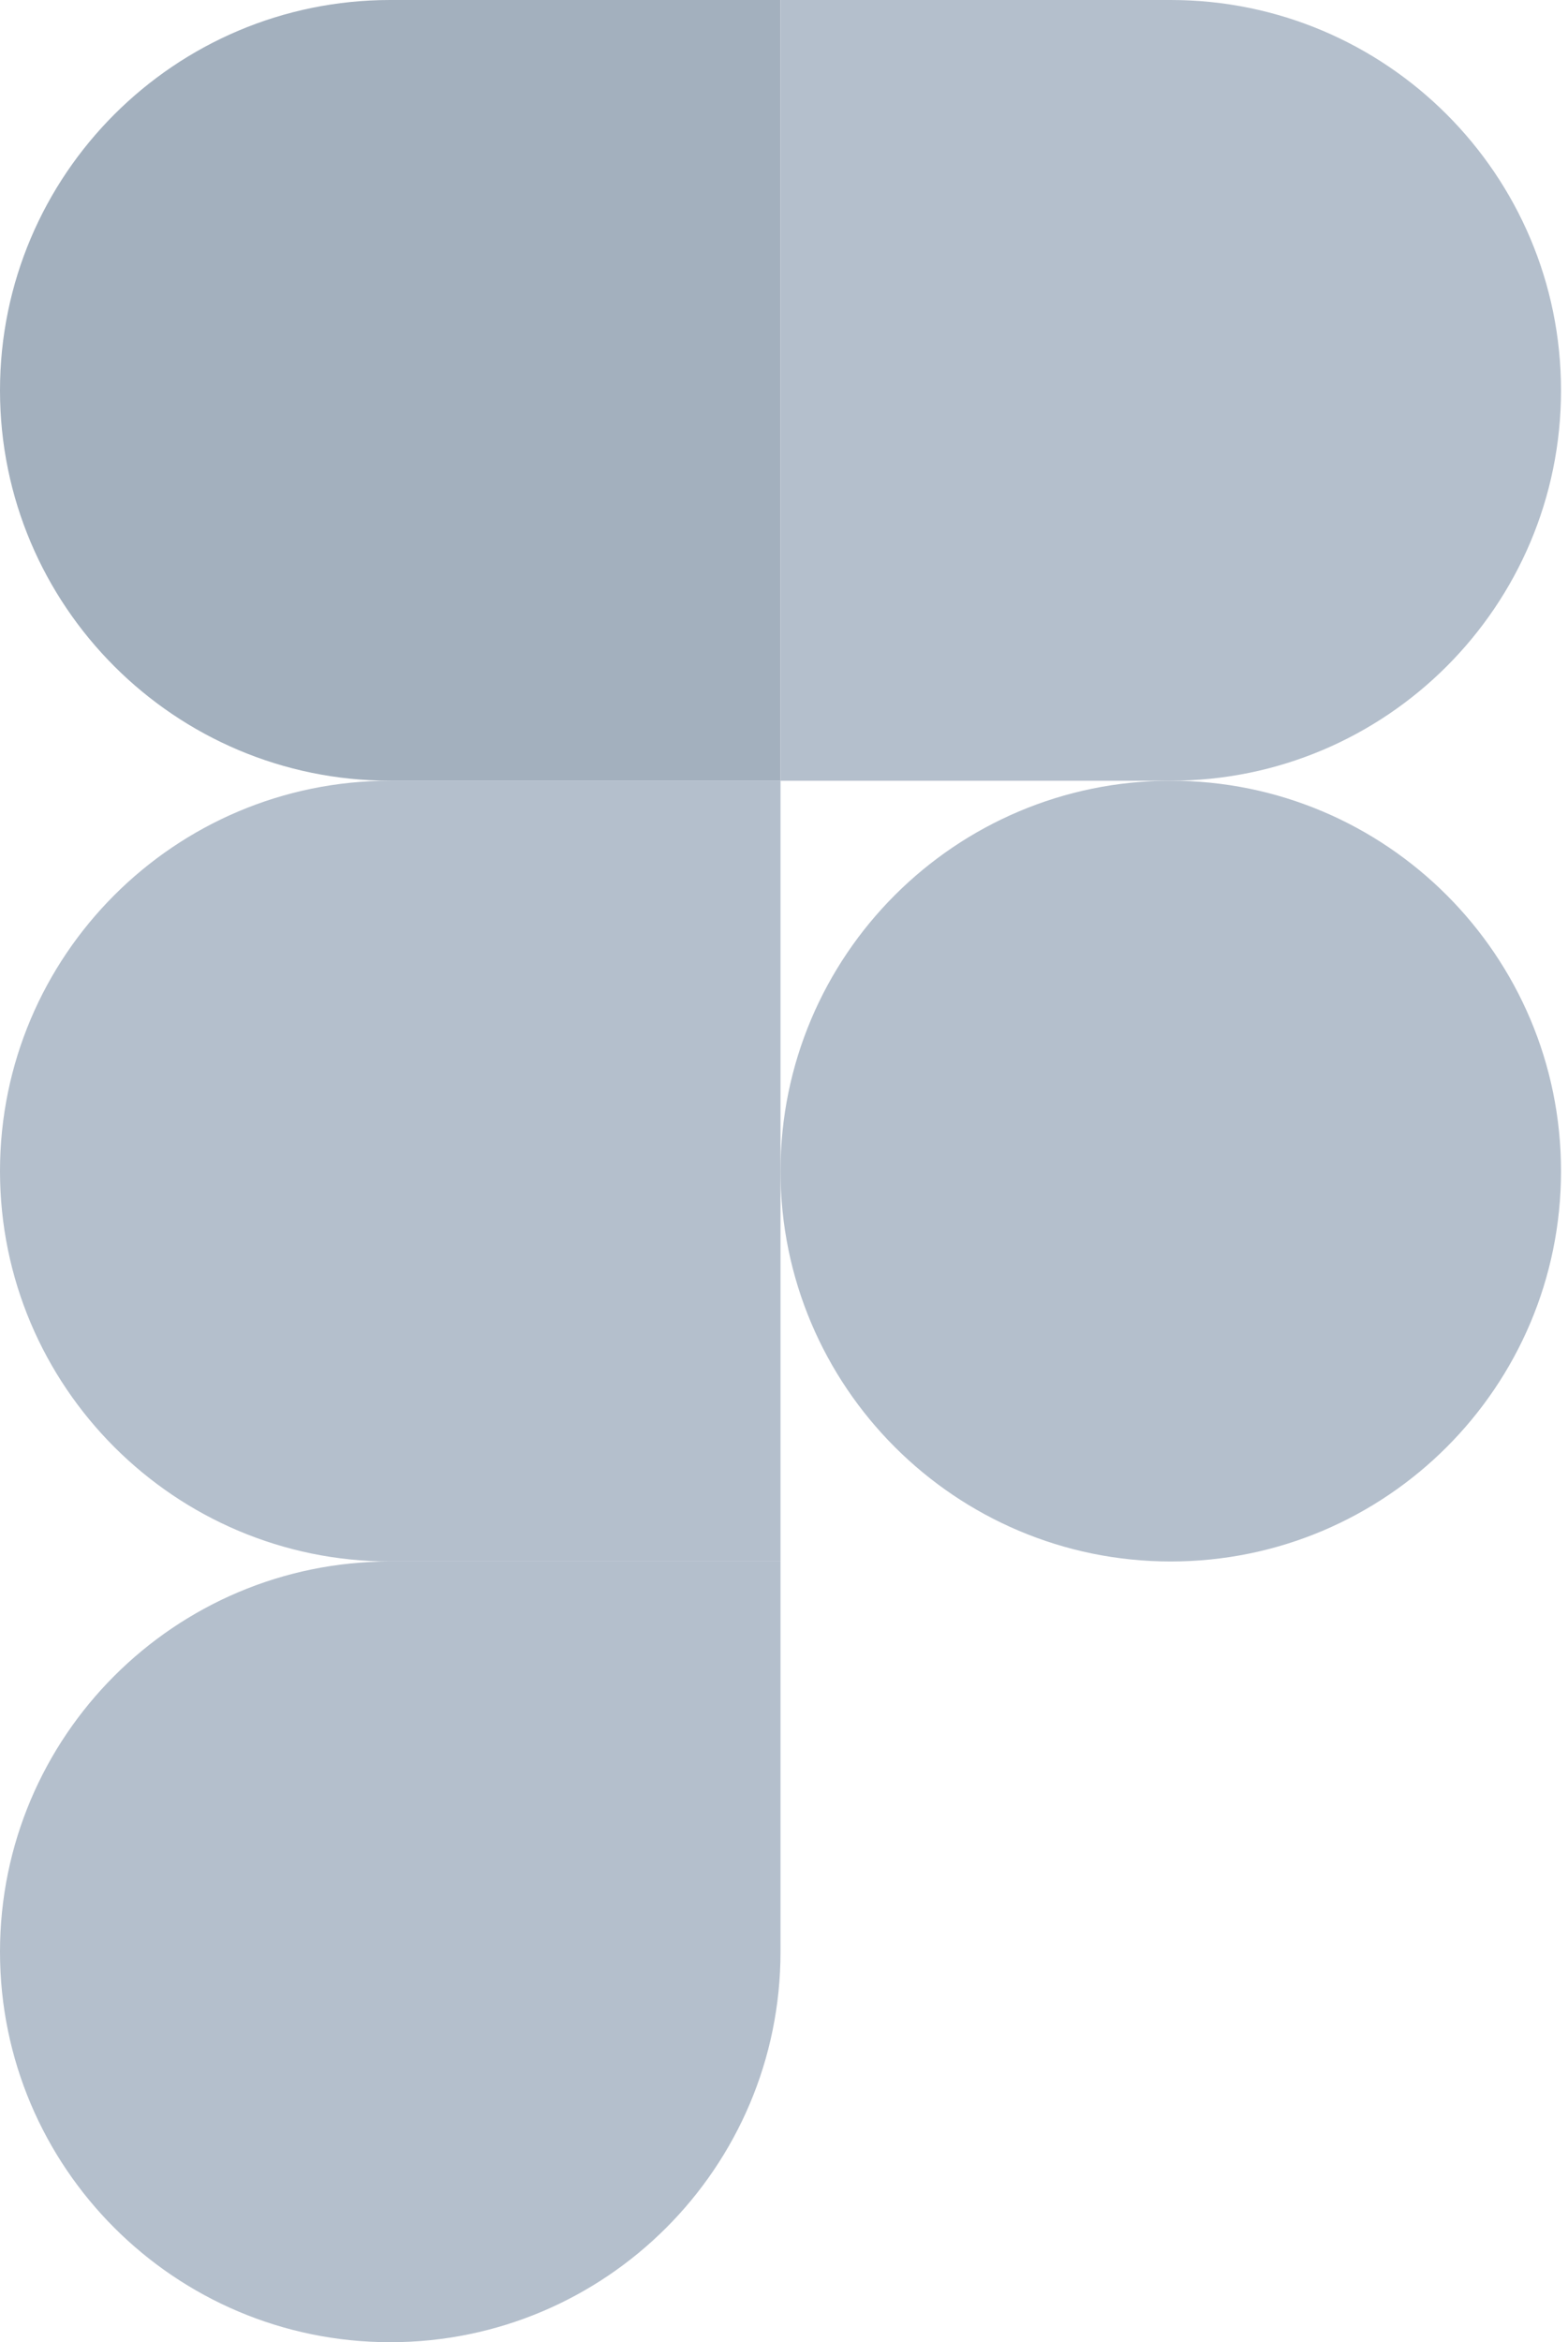
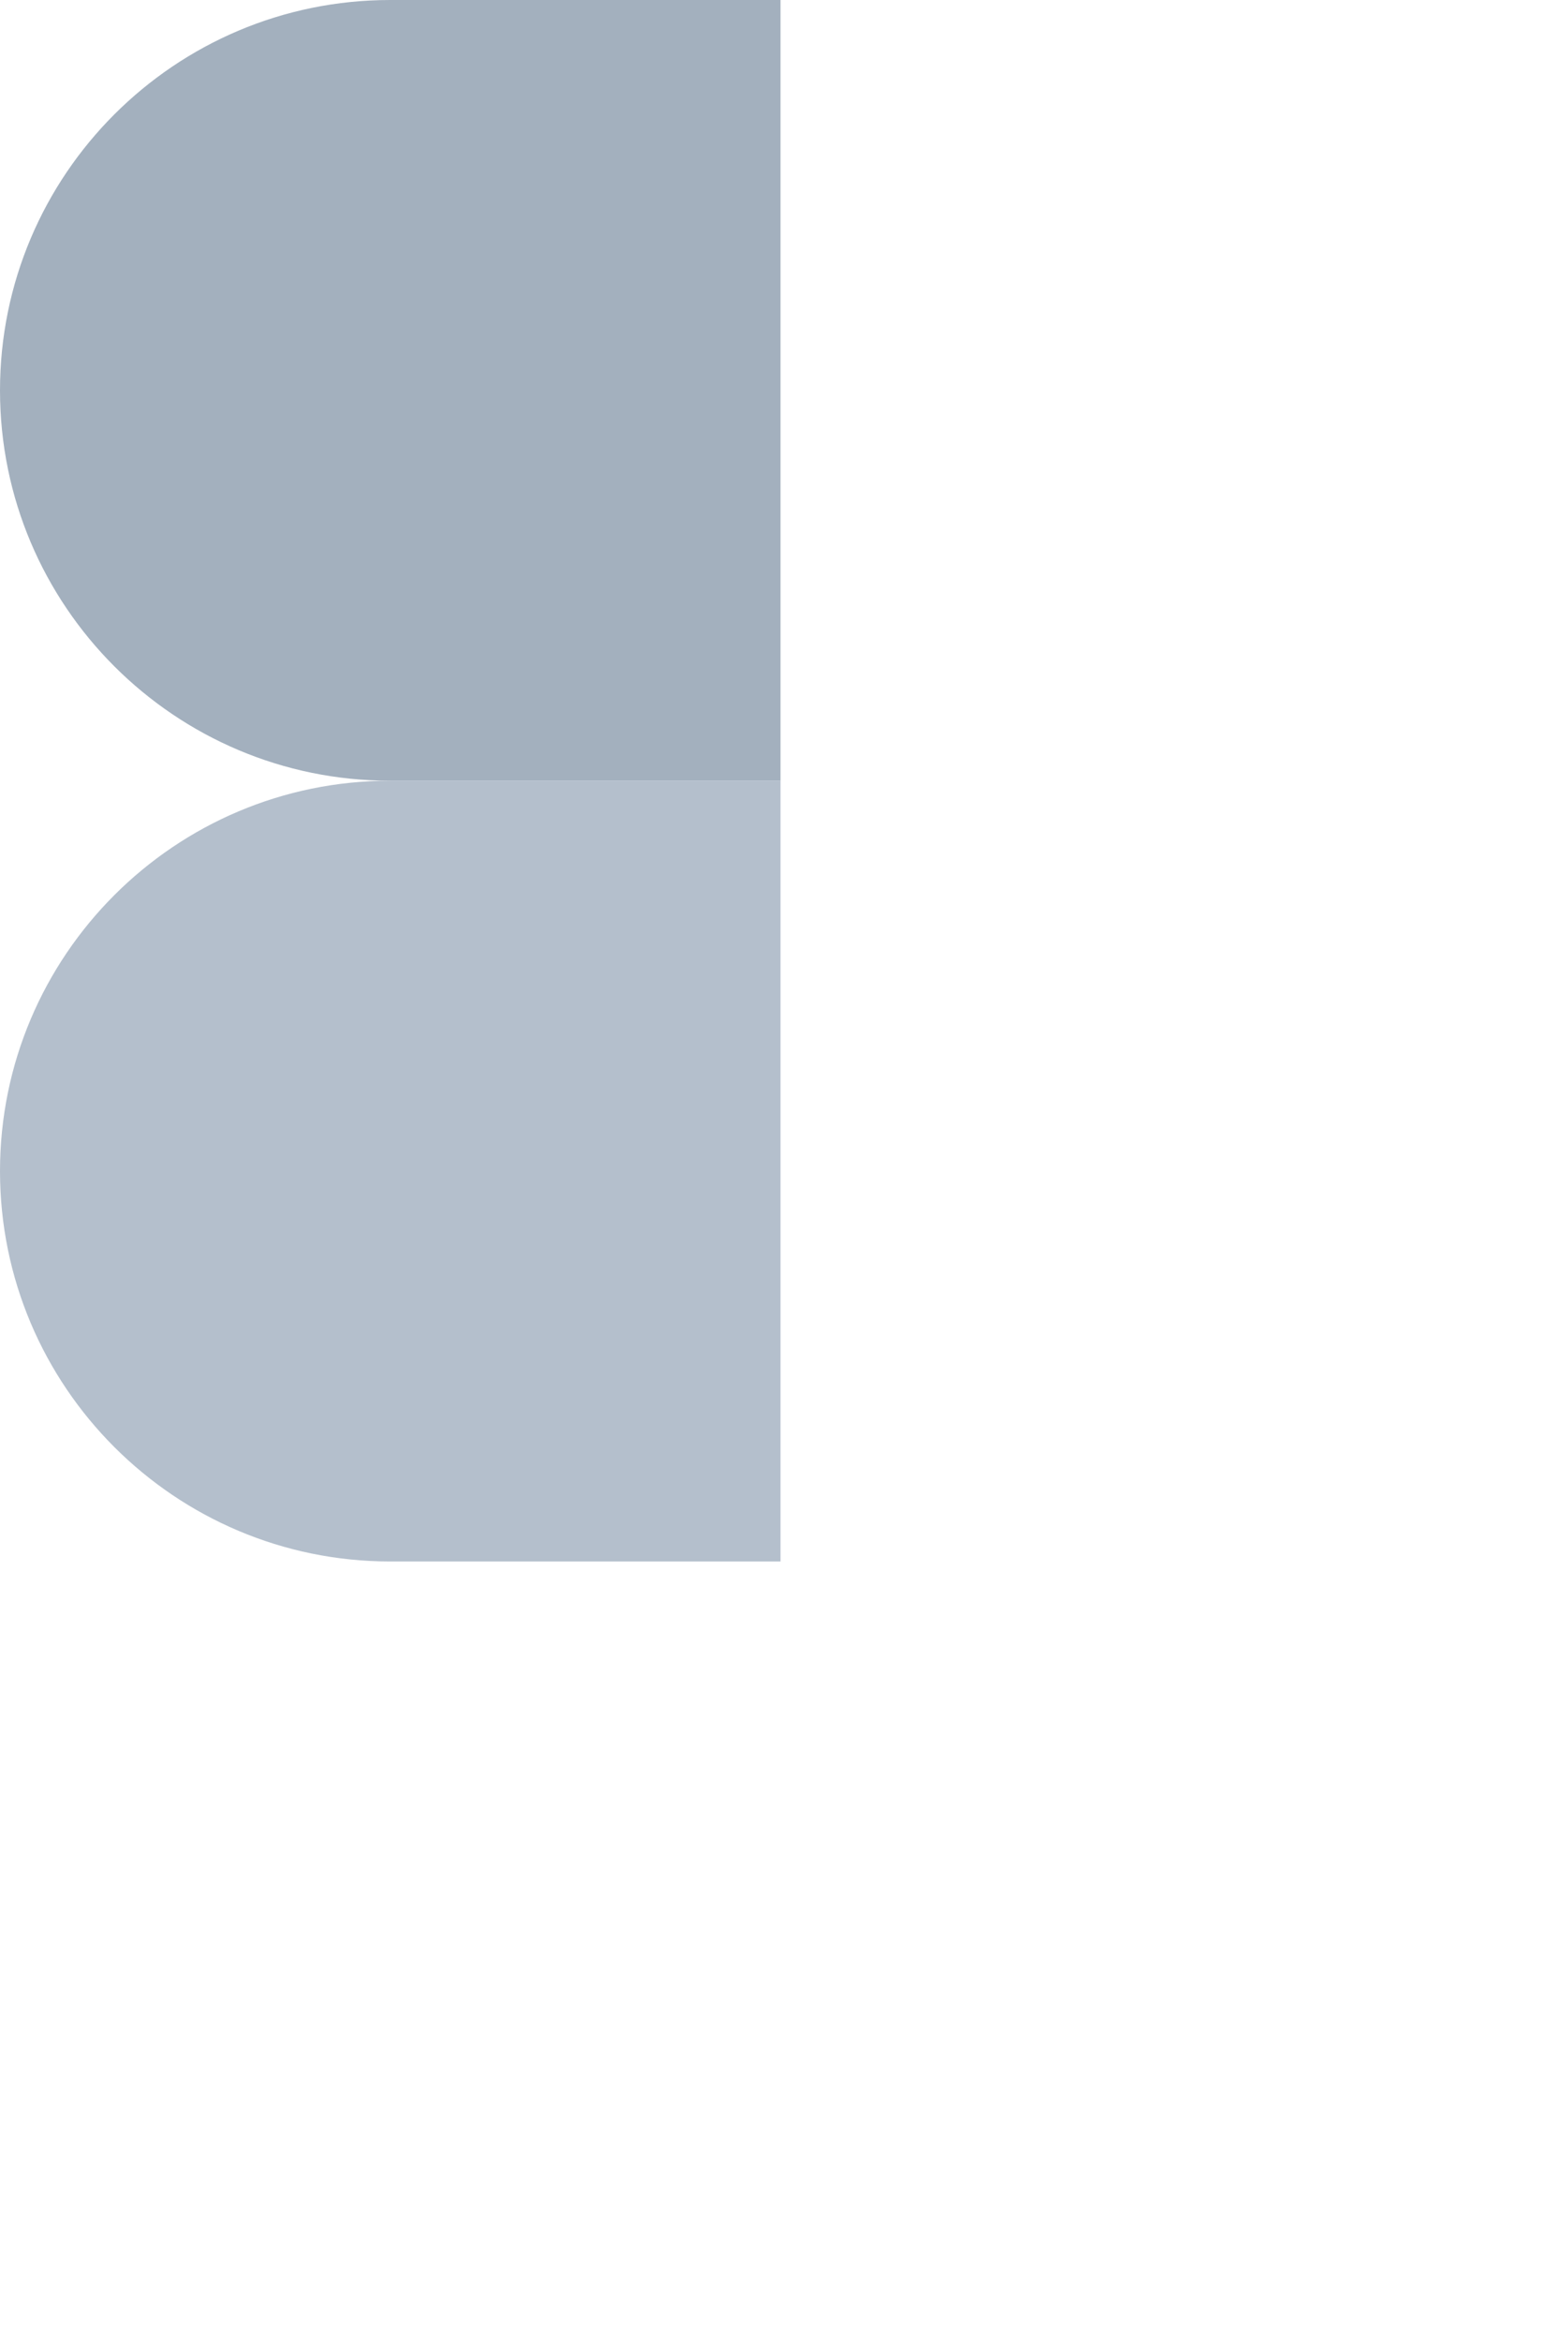
<svg xmlns="http://www.w3.org/2000/svg" width="75" height="112" viewBox="0 0 75 112" fill="none">
  <g clip-path="url(#clip0_61_5060)">
-     <path d="M18.667 112C28.971 112 37.333 103.637 37.333 93.333V74.667H18.667C8.363 74.667 0 83.029 0 93.333C0 103.637 8.363 112 18.667 112Z" fill="#B4BFCC" />
    <path d="M0 56C0 45.696 8.363 37.333 18.667 37.333H37.333V74.667H18.667C8.363 74.667 0 66.304 0 56Z" fill="#B4BFCC" />
    <path d="M0 18.667C0 8.363 8.363 0 18.667 0H37.333V37.333H18.667C8.363 37.333 0 28.971 0 18.667Z" fill="#A3B0BE" />
-     <path d="M37.333 0H56C66.304 0 74.666 8.363 74.666 18.667C74.666 28.971 66.304 37.333 56 37.333H37.333V0Z" fill="#B4BFCC" />
-     <path d="M74.666 56C74.666 66.304 66.304 74.667 56 74.667C45.696 74.667 37.333 66.304 37.333 56C37.333 45.696 45.696 37.333 56 37.333C66.304 37.333 74.666 45.696 74.666 56Z" fill="#B4BFCC" />
  </g>
  <defs>
    <clipPath id="clip0_61_5060">
      <rect width="74.667" height="112" fill="white" />
    </clipPath>
  </defs>
</svg>